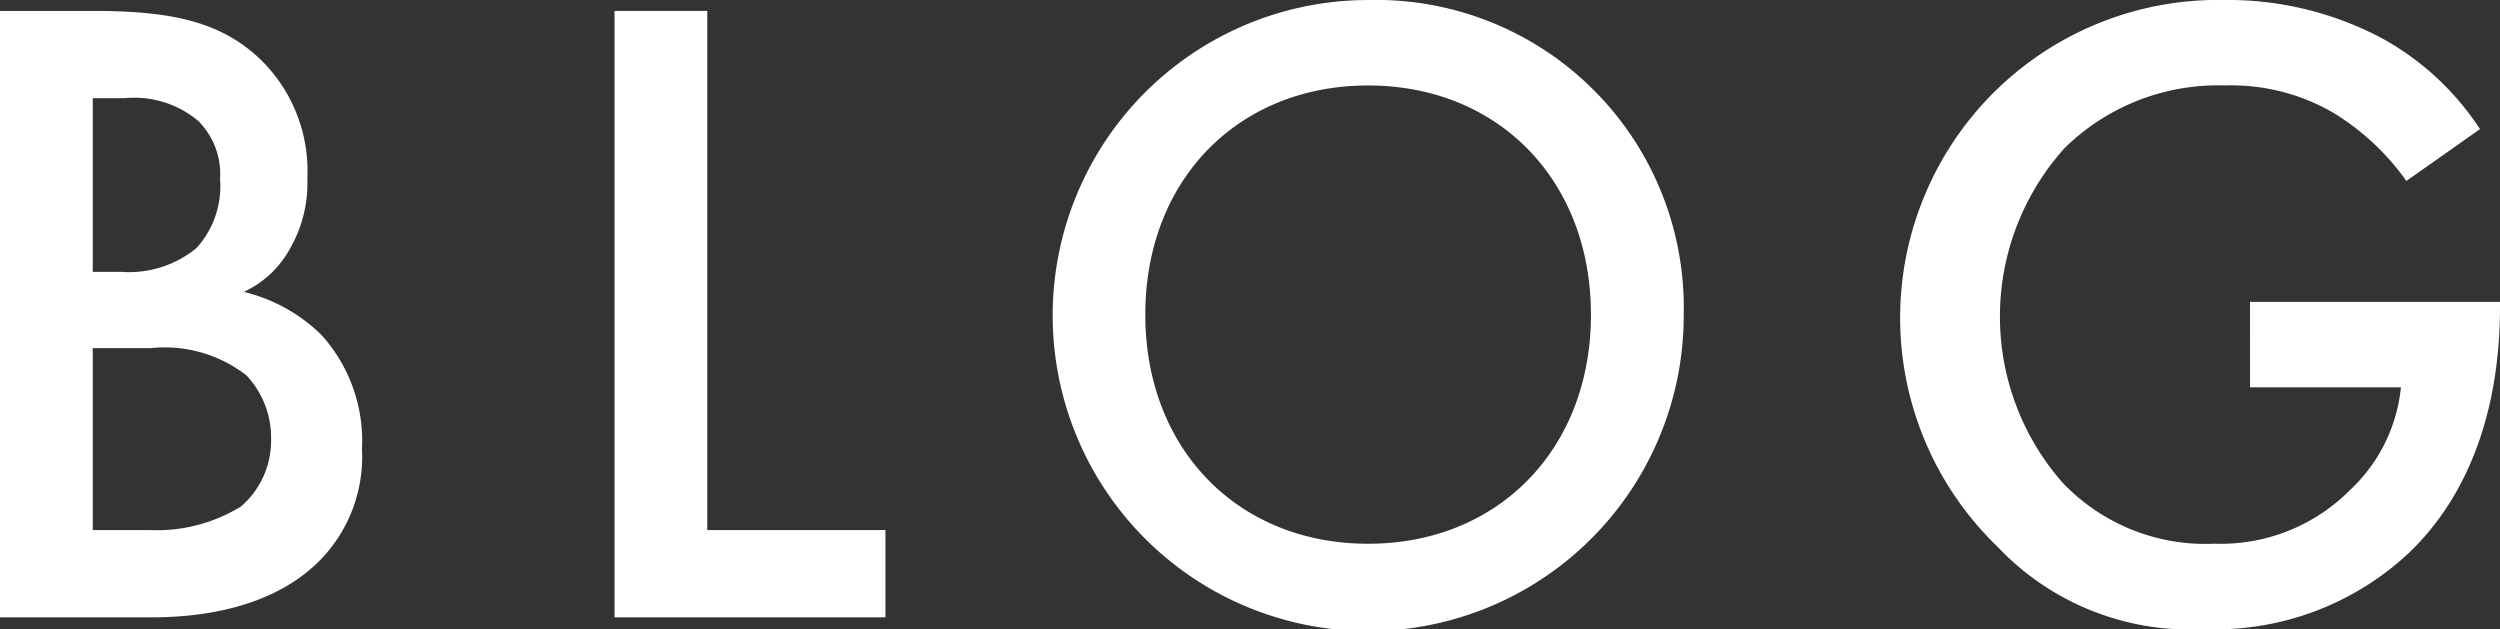
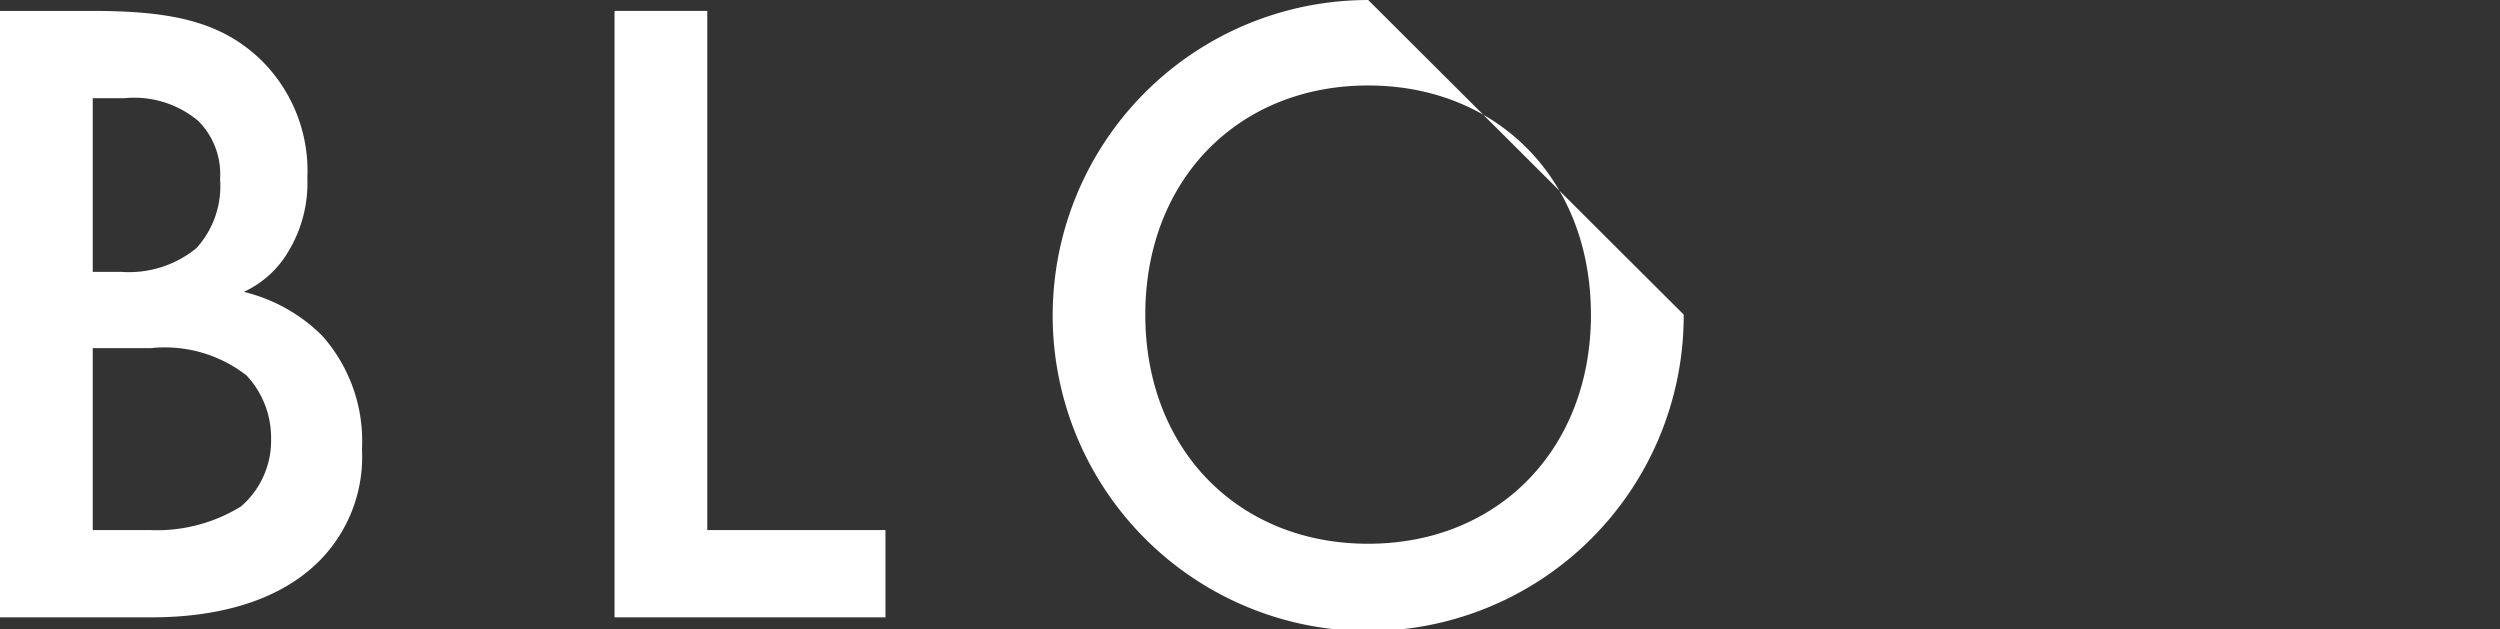
<svg xmlns="http://www.w3.org/2000/svg" width="96.492" height="24.283" viewBox="0 0 96.492 24.283">
  <rect x="0" y="0" width="96.492" height="24.283" fill="#333333" stroke="none" />
  <g id="BLOG" transform="translate(-353.44 -769.057)" style="isolation: isolate">
    <g id="Group_2777" data-name="Group 2777" transform="translate(353.44 769.057)" style="isolation: isolate">
      <path id="Path_12807" data-name="Path 12807" d="M356.985,769.321c3.019,0,4.912.386,6.458,1.825a6,6,0,0,1,1.86,4.631,5.088,5.088,0,0,1-.7,2.772,3.873,3.873,0,0,1-1.753,1.616,6.417,6.417,0,0,1,3.016,1.684,6.1,6.1,0,0,1,1.545,4.387,5.7,5.7,0,0,1-1.545,4.209c-1.86,1.967-4.772,2.282-6.561,2.282H353.44V769.321Zm.035,10.071h1.088a4.108,4.108,0,0,0,2.912-.914,3.549,3.549,0,0,0,.914-2.665,2.9,2.9,0,0,0-.844-2.247,3.837,3.837,0,0,0-2.842-.876H357.02Zm0,9.966H359.2a6.183,6.183,0,0,0,3.544-.912,3.352,3.352,0,0,0,1.159-2.6,3.509,3.509,0,0,0-.949-2.456,5.13,5.13,0,0,0-3.684-1.054H357.02Z" transform="translate(-353.44 -768.9)" fill="#fff" />
      <path id="Path_12808" data-name="Path 12808" d="M371.892,769.321v20.038h6.877v3.368H368.312V769.321Z" transform="translate(-344.593 -768.9)" fill="#fff" />
-       <path id="Path_12809" data-name="Path 12809" d="M403.271,781.2a12.178,12.178,0,1,1-12.177-12.142A11.874,11.874,0,0,1,403.271,781.2Zm-3.581,0c0-5.194-3.579-8.844-8.6-8.844s-8.6,3.649-8.6,8.844,3.58,8.844,8.6,8.844S399.691,786.393,399.691,781.2Z" transform="translate(-338.285 -769.057)" fill="#fff" />
-       <path id="Path_12810" data-name="Path 12810" d="M412.827,780.708h9.649v.175c0,4-1.193,7.263-3.474,9.475a10.947,10.947,0,0,1-7.966,2.982,10.2,10.2,0,0,1-7.966-3.193,12.267,12.267,0,0,1,8.738-21.09,12.67,12.67,0,0,1,6.107,1.474,10.626,10.626,0,0,1,3.789,3.51l-2.842,2a9.523,9.523,0,0,0-2.879-2.667,7.867,7.867,0,0,0-4.14-1.019,8.442,8.442,0,0,0-6.177,2.423,9.713,9.713,0,0,0-.07,12.912,7.607,7.607,0,0,0,5.861,2.352,7.035,7.035,0,0,0,5.23-2.07,6.278,6.278,0,0,0,1.965-3.965h-5.824Z" transform="translate(-325.984 -769.057)" fill="#fff" />
+       <path id="Path_12809" data-name="Path 12809" d="M403.271,781.2a12.178,12.178,0,1,1-12.177-12.142Zm-3.581,0c0-5.194-3.579-8.844-8.6-8.844s-8.6,3.649-8.6,8.844,3.58,8.844,8.6,8.844S399.691,786.393,399.691,781.2Z" transform="translate(-338.285 -769.057)" fill="#fff" />
    </g>
  </g>
</svg>